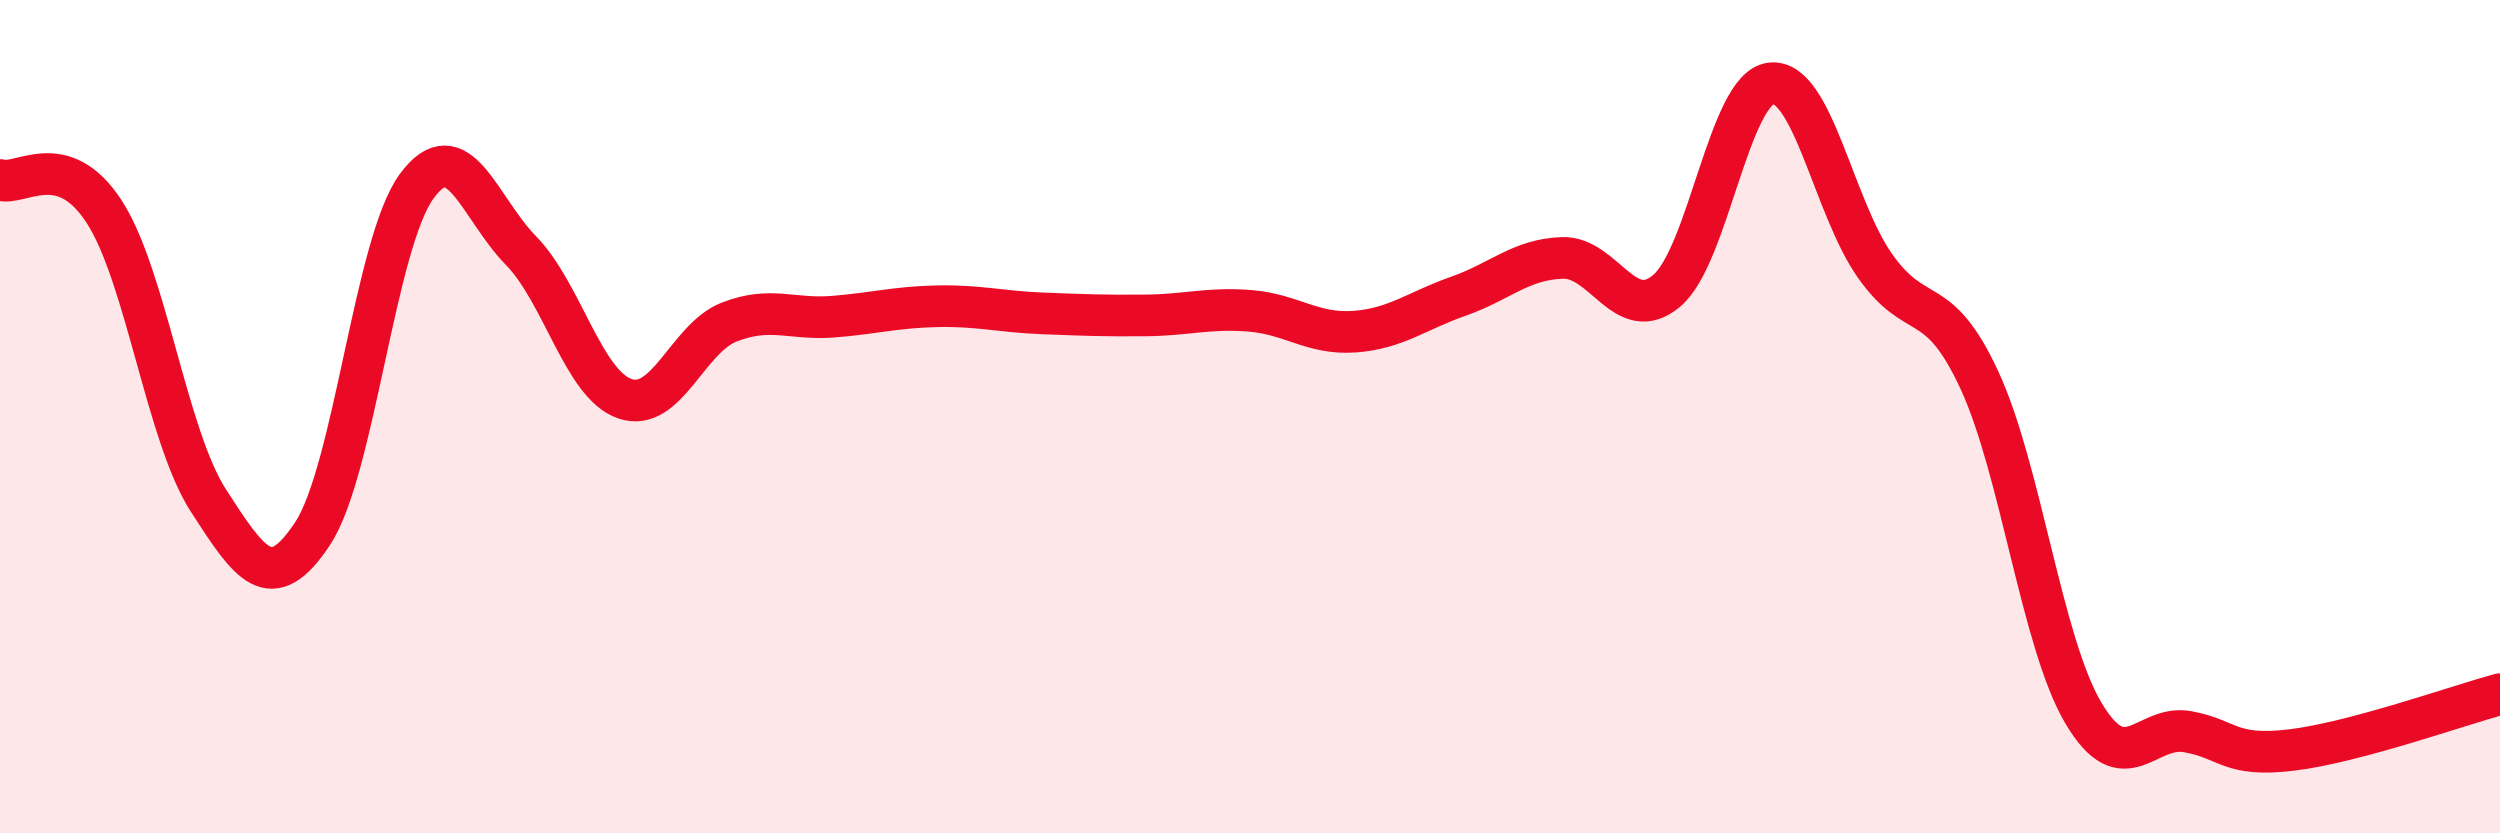
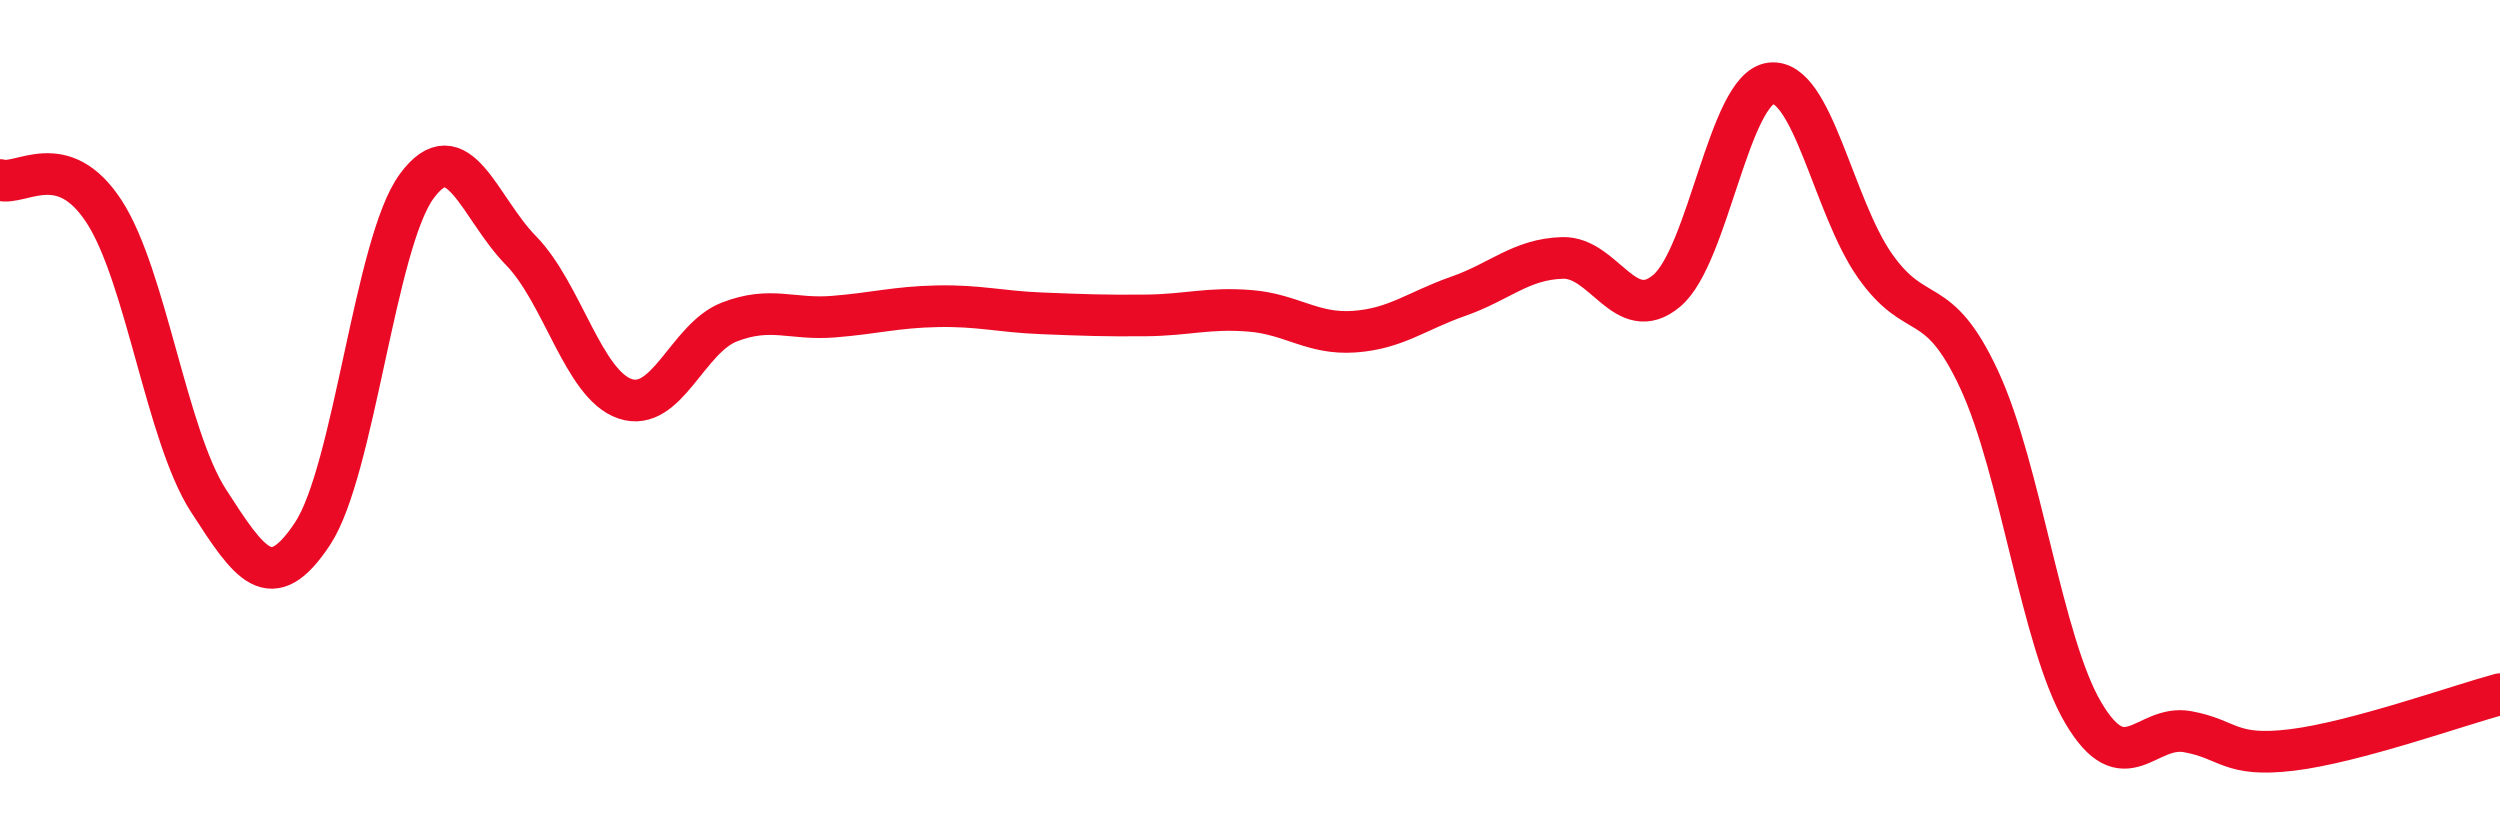
<svg xmlns="http://www.w3.org/2000/svg" width="60" height="20" viewBox="0 0 60 20">
-   <path d="M 0,4.32 C 0.5,4.47 1.5,3.54 2.5,5.08 C 3.5,6.62 4,10.46 5,12.01 C 6,13.56 6.5,14.32 7.5,12.81 C 8.5,11.3 9,5.83 10,4.47 C 11,3.11 11.5,4.99 12.5,6.01 C 13.5,7.03 14,9.23 15,9.57 C 16,9.91 16.5,8.12 17.5,7.73 C 18.5,7.34 19,7.68 20,7.6 C 21,7.52 21.5,7.37 22.5,7.35 C 23.5,7.33 24,7.48 25,7.52 C 26,7.56 26.5,7.58 27.5,7.57 C 28.5,7.56 29,7.38 30,7.46 C 31,7.54 31.5,8.03 32.5,7.96 C 33.5,7.89 34,7.46 35,7.11 C 36,6.76 36.5,6.22 37.5,6.19 C 38.5,6.16 39,7.82 40,6.98 C 41,6.14 41.5,2.12 42.5,2 C 43.5,1.88 44,4.96 45,6.38 C 46,7.8 46.5,6.96 47.5,9.11 C 48.5,11.26 49,15.42 50,17.11 C 51,18.8 51.5,17.38 52.5,17.56 C 53.5,17.74 53.5,18.18 55,18 C 56.5,17.82 59,16.93 60,16.66L60 20L0 20Z" fill="#EB0A25" opacity="0.1" stroke-linecap="round" stroke-linejoin="round" />
  <path d="M 0,4.32 C 0.5,4.47 1.5,3.54 2.5,5.08 C 3.5,6.62 4,10.46 5,12.01 C 6,13.56 6.5,14.32 7.5,12.81 C 8.5,11.3 9,5.83 10,4.47 C 11,3.11 11.5,4.99 12.5,6.01 C 13.5,7.03 14,9.23 15,9.57 C 16,9.91 16.5,8.12 17.5,7.73 C 18.5,7.34 19,7.68 20,7.6 C 21,7.52 21.5,7.37 22.5,7.35 C 23.5,7.33 24,7.48 25,7.52 C 26,7.56 26.5,7.58 27.5,7.57 C 28.5,7.56 29,7.38 30,7.46 C 31,7.54 31.5,8.03 32.5,7.96 C 33.5,7.89 34,7.46 35,7.11 C 36,6.76 36.5,6.22 37.5,6.19 C 38.5,6.16 39,7.82 40,6.98 C 41,6.14 41.5,2.12 42.5,2 C 43.5,1.88 44,4.96 45,6.38 C 46,7.8 46.5,6.96 47.5,9.11 C 48.5,11.26 49,15.42 50,17.11 C 51,18.8 51.5,17.38 52.5,17.56 C 53.5,17.74 53.5,18.18 55,18 C 56.5,17.82 59,16.93 60,16.66" stroke="#EB0A25" stroke-width="1" fill="none" stroke-linecap="round" stroke-linejoin="round" />
</svg>